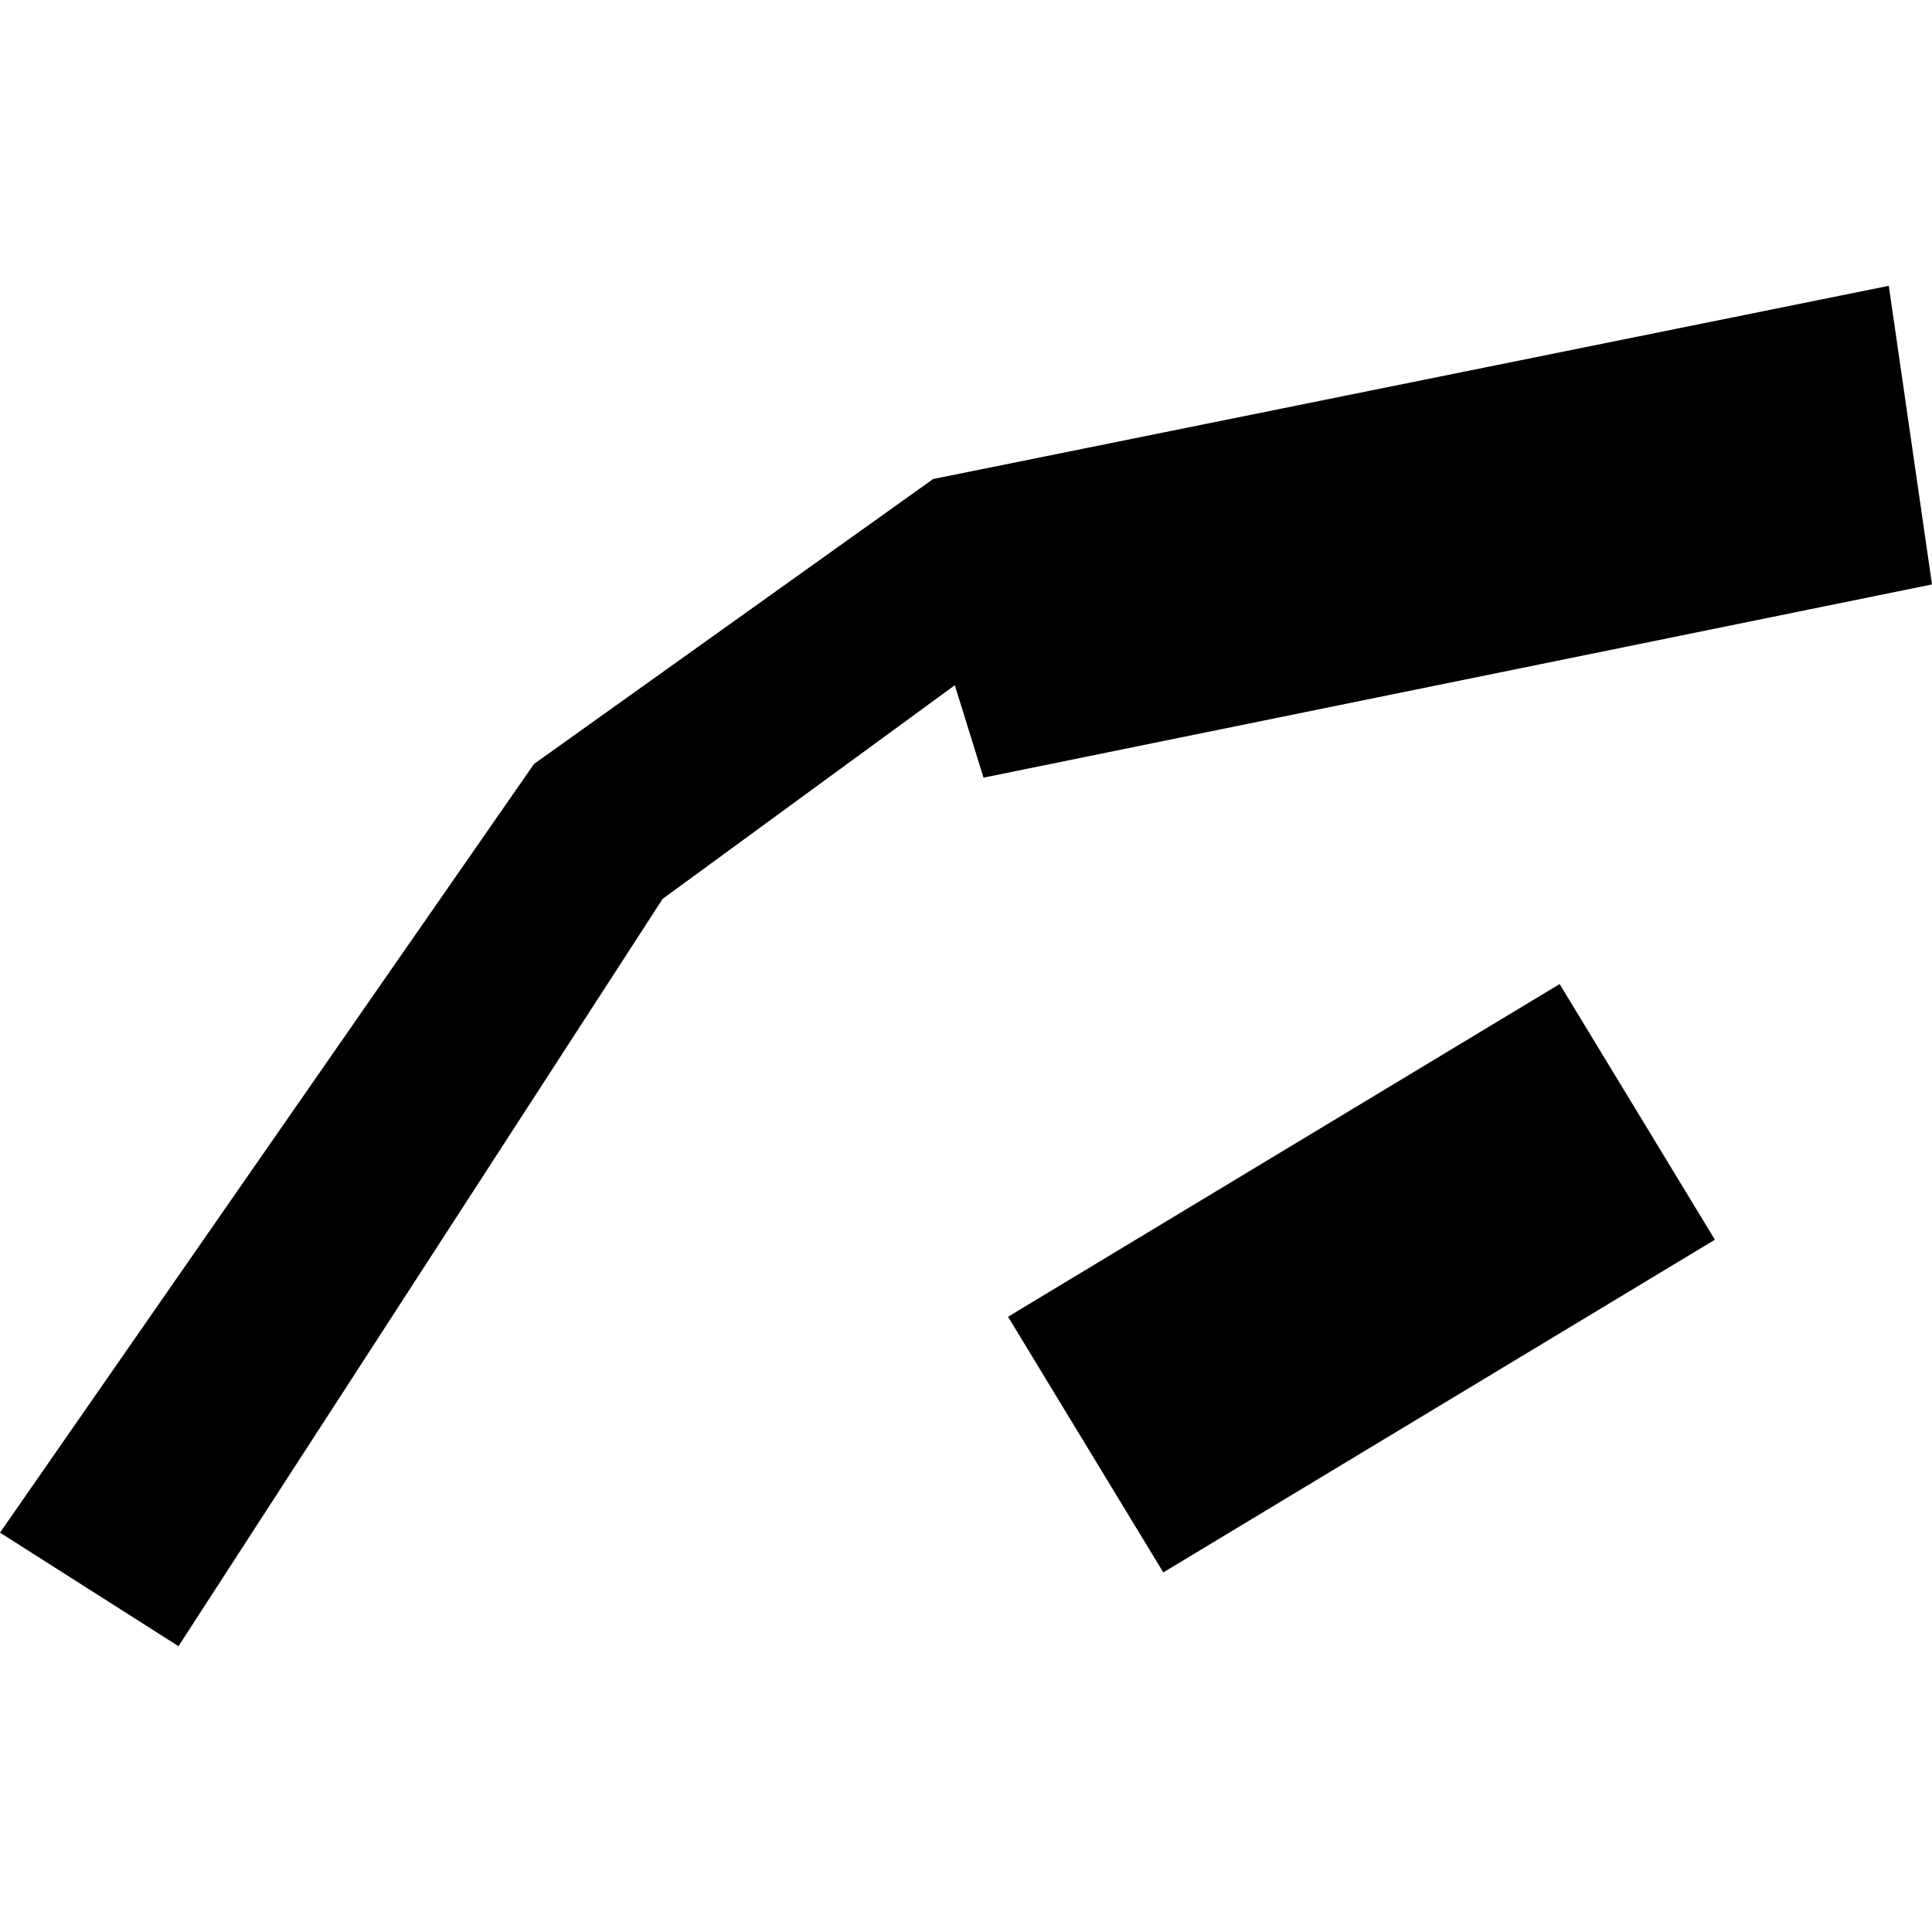
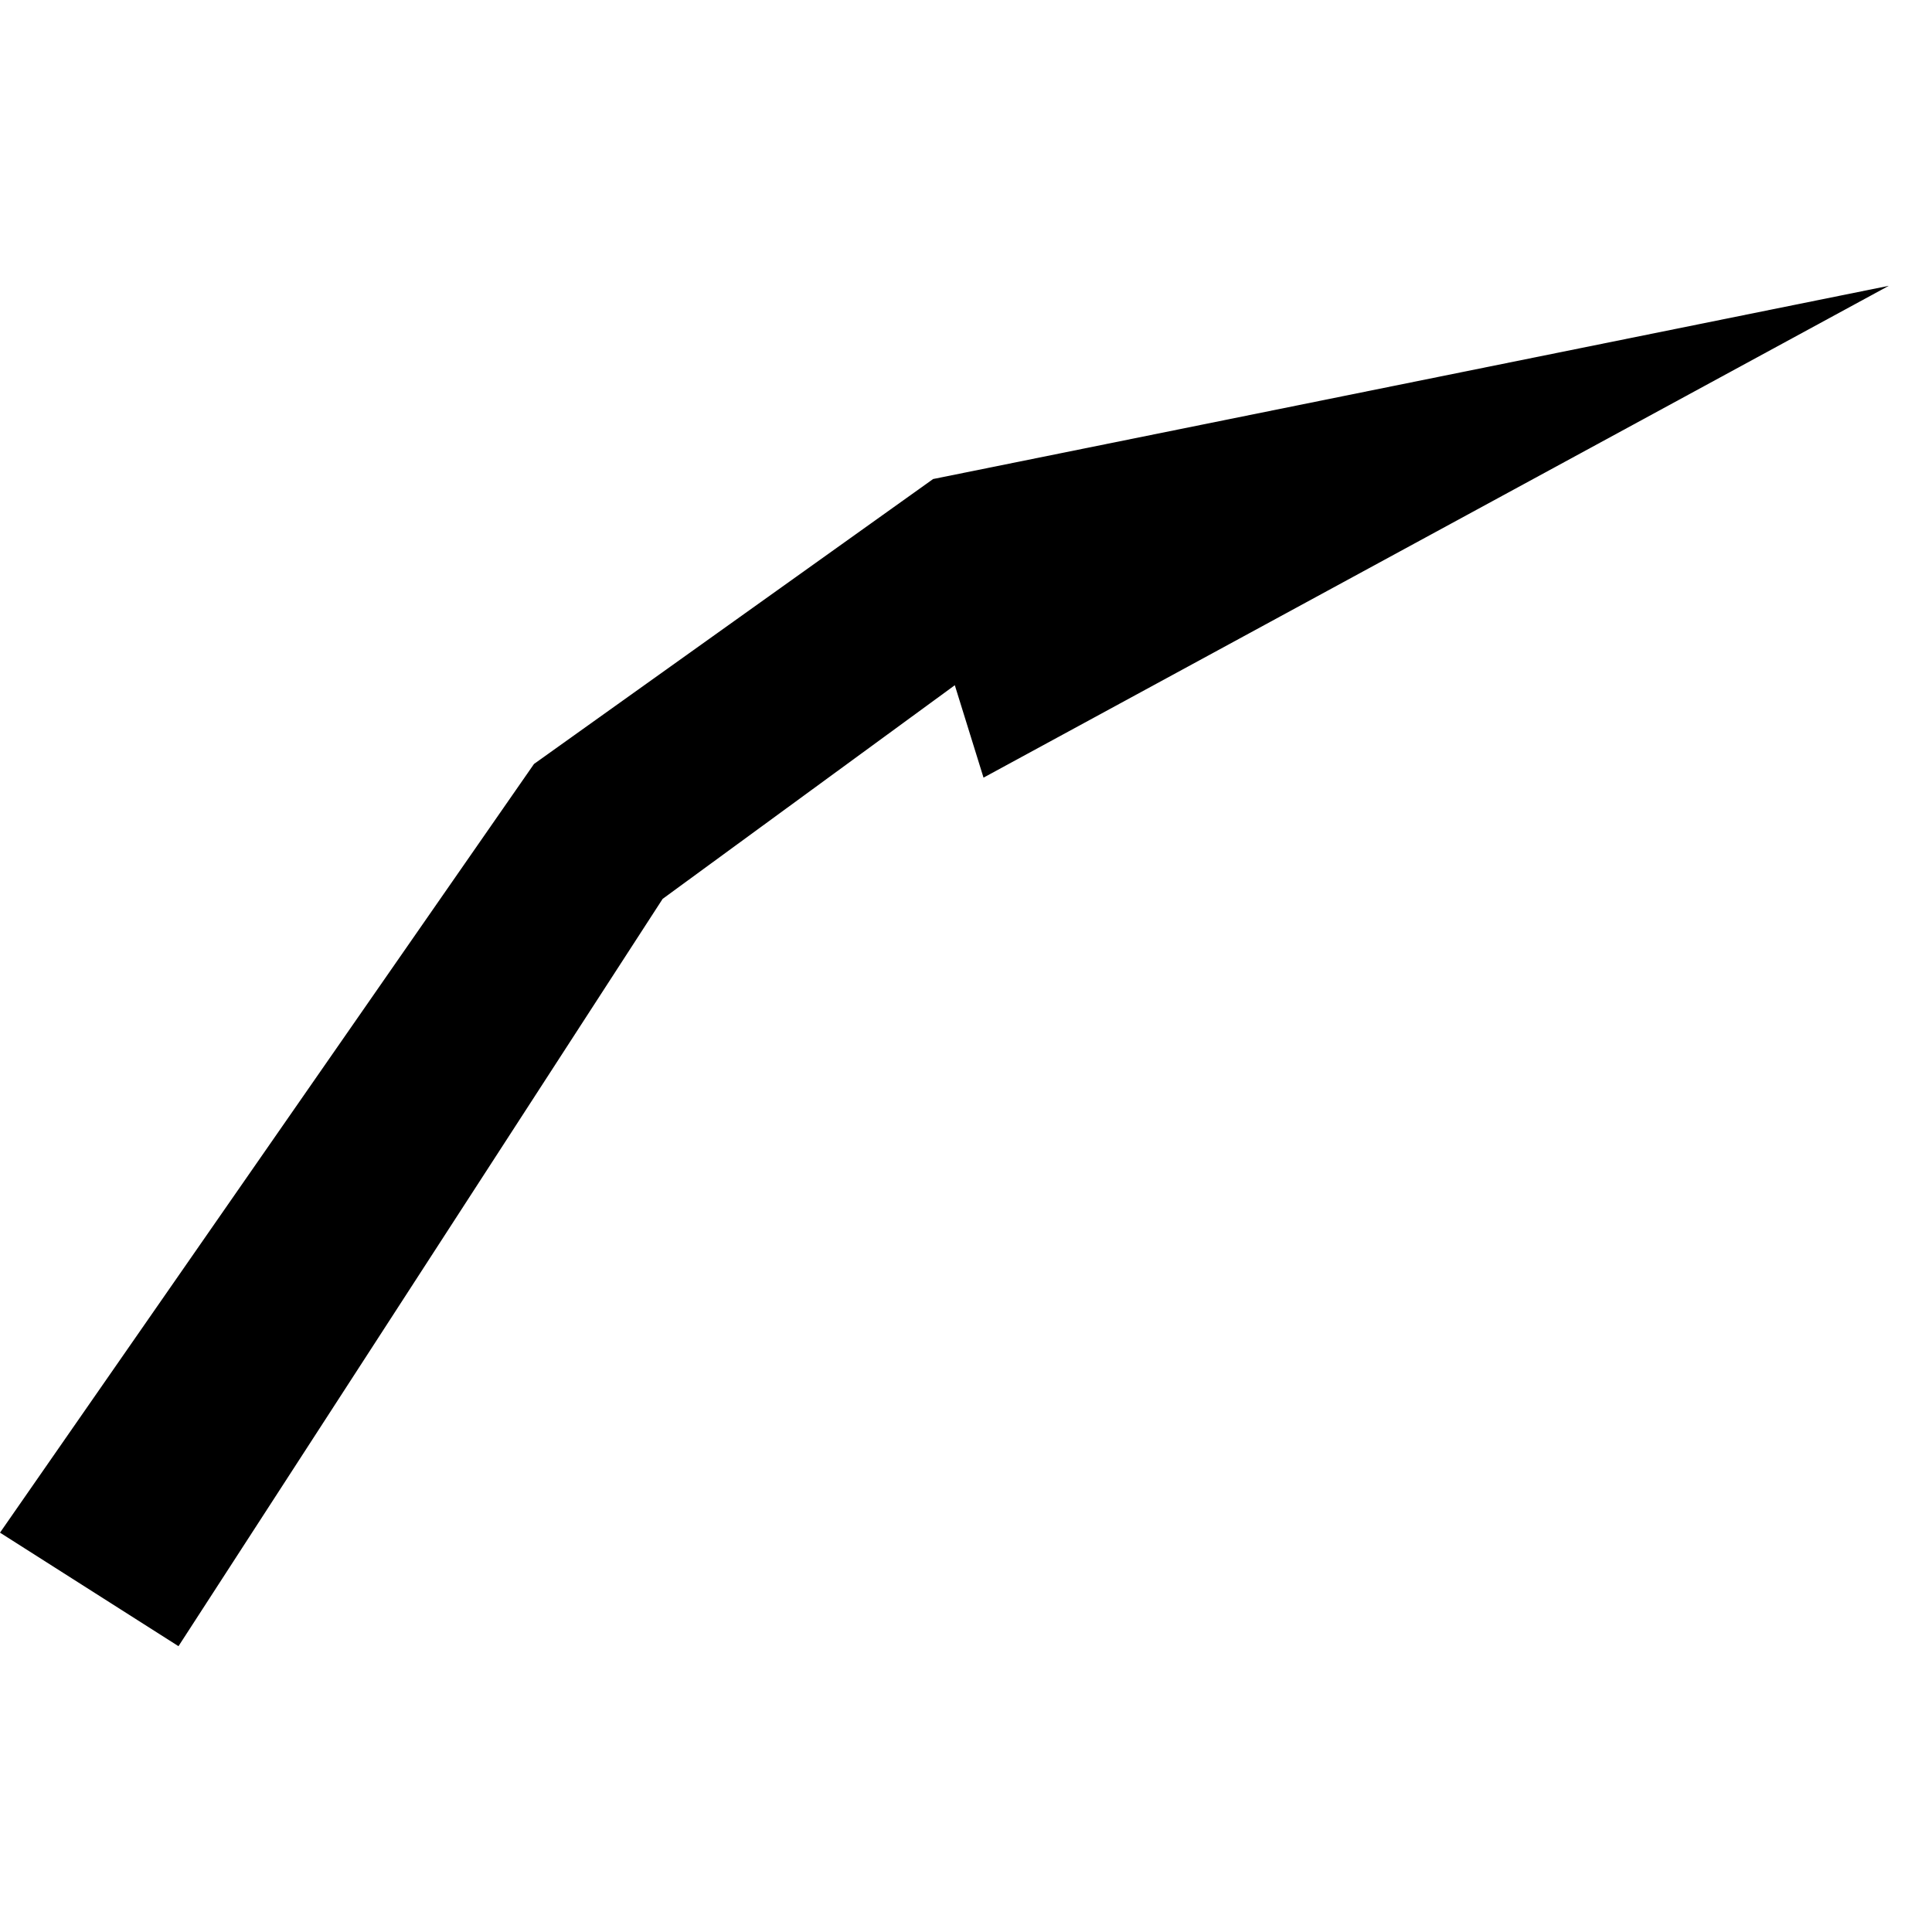
<svg xmlns="http://www.w3.org/2000/svg" height="288pt" version="1.1" viewBox="0 0 288 288" width="288pt">
  <defs>
    <style type="text/css">
*{stroke-linecap:butt;stroke-linejoin:round;}
  </style>
  </defs>
  <g id="figure_1">
    <g id="patch_1">
-       <path d="M 0 288  L 288 288  L 288 0  L 0 0  z " style="fill:none;opacity:0;" />
-     </g>
+       </g>
    <g id="axes_1">
      <g id="PatchCollection_1">
-         <path clip-path="url(#p67c7596441)" d="M 150.266 196.285  L 173.412 234.397  L 255.637 184.802  L 232.492 146.691  L 150.266 196.285  " />
-         <path clip-path="url(#p67c7596441)" d="M 0 228.47  L 26.607 245.394  L 98.78 133.992  L 142.332 102.144  L 146.612 115.921  L 288 87.121  L 281.558 42.606  L 139.1 71.408  L 79.603 113.882  L 0 228.47  " />
+         <path clip-path="url(#p67c7596441)" d="M 0 228.47  L 26.607 245.394  L 98.78 133.992  L 142.332 102.144  L 146.612 115.921  L 281.558 42.606  L 139.1 71.408  L 79.603 113.882  L 0 228.47  " />
      </g>
    </g>
  </g>
  <defs>
    <clipPath id="p67c7596441">
      <rect height="202.787" width="288" x="0" y="42.606" />
    </clipPath>
  </defs>
</svg>